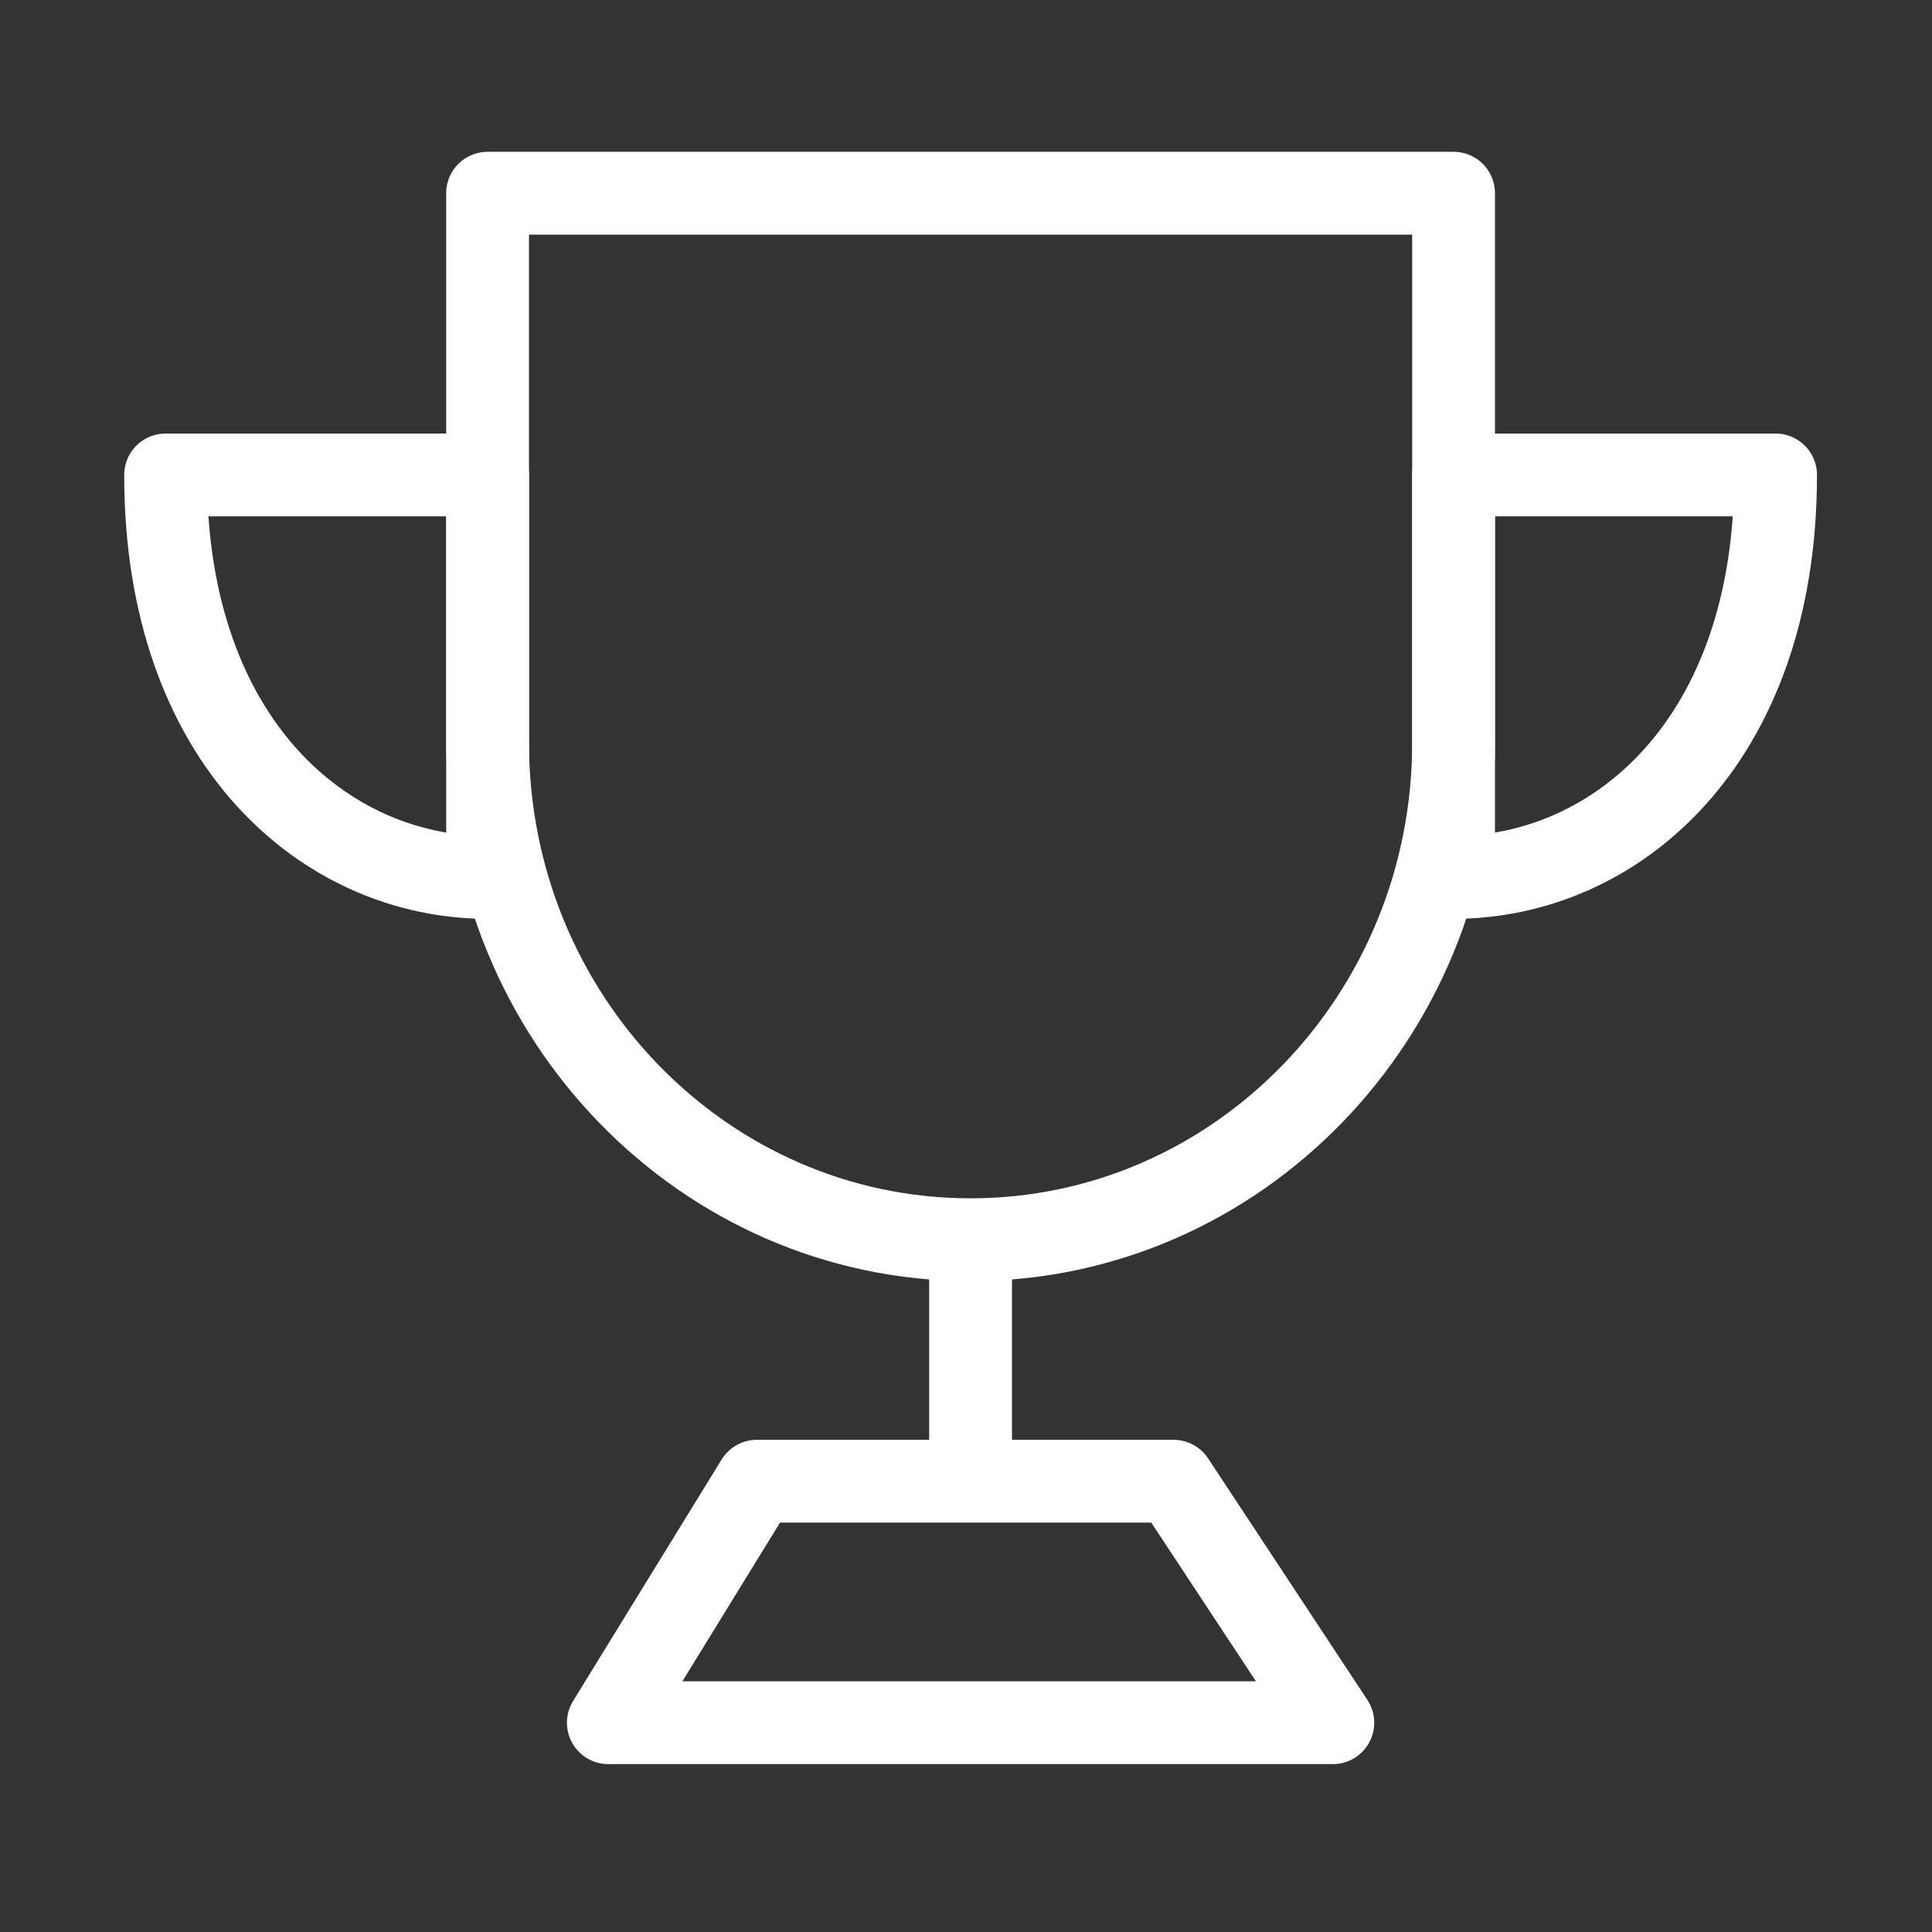
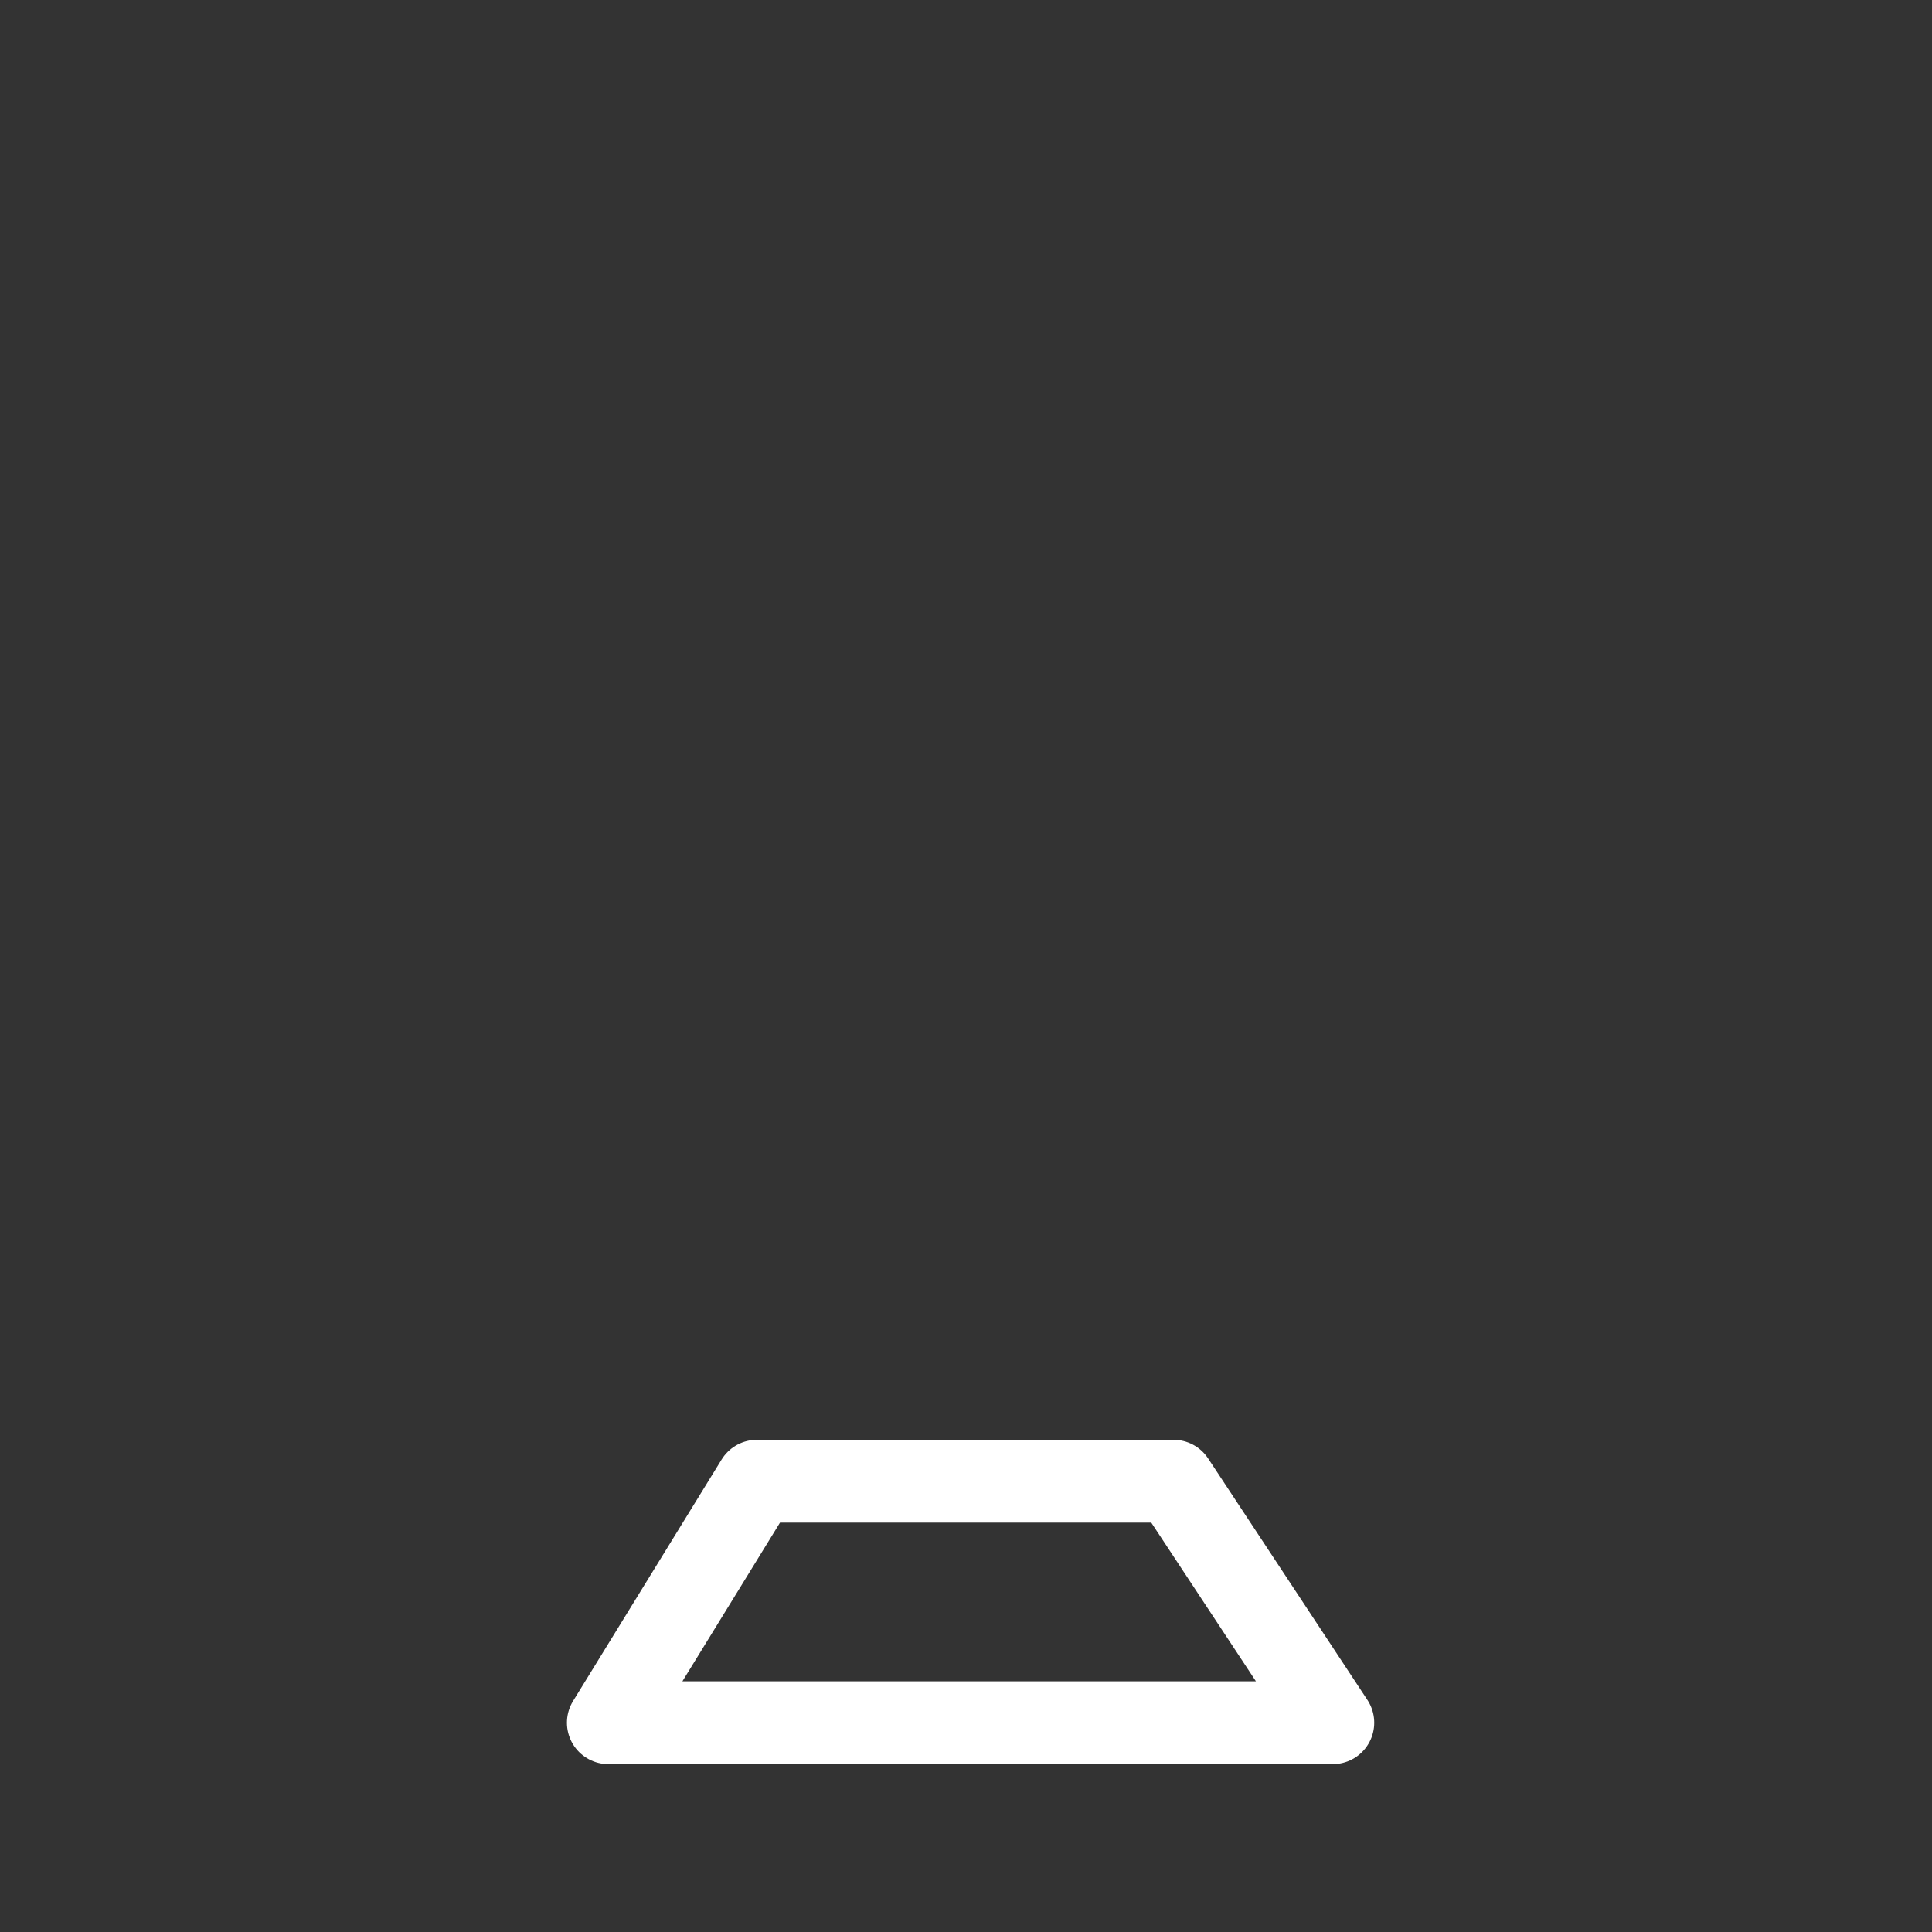
<svg xmlns="http://www.w3.org/2000/svg" width="70" height="70" viewBox="0 0 70 70" fill="none">
  <rect x="0" y="0" width="70" height="70" fill="#333333" stroke="none" />
-   <path d="M35.166 44.917C44.831 44.917 52.666 36.851 52.666 26.902V7H17.666V26.902C17.666 36.851 25.502 44.917 35.166 44.917Z" stroke="white" stroke-width="3" stroke-linejoin="round" />
-   <path fill-rule="evenodd" clip-rule="evenodd" d="M17.667 31.791V17.208H6C6 26.93 11.833 31.791 17.667 31.791Z" stroke="white" stroke-width="3" stroke-linecap="round" stroke-linejoin="round" />
-   <path fill-rule="evenodd" clip-rule="evenodd" d="M52.666 31.791V17.208H64.333C64.333 26.93 58.5 31.791 52.666 31.791Z" stroke="white" stroke-width="3" stroke-linecap="round" stroke-linejoin="round" />
-   <path d="M35.166 45.167L35.166 53.167" stroke="white" stroke-width="3" stroke-linecap="round" stroke-linejoin="round" />
  <path d="M22.041 62.417L27.423 53.667H42.52L48.291 62.417H22.041Z" stroke="white" stroke-width="3" stroke-linejoin="round" />
</svg>